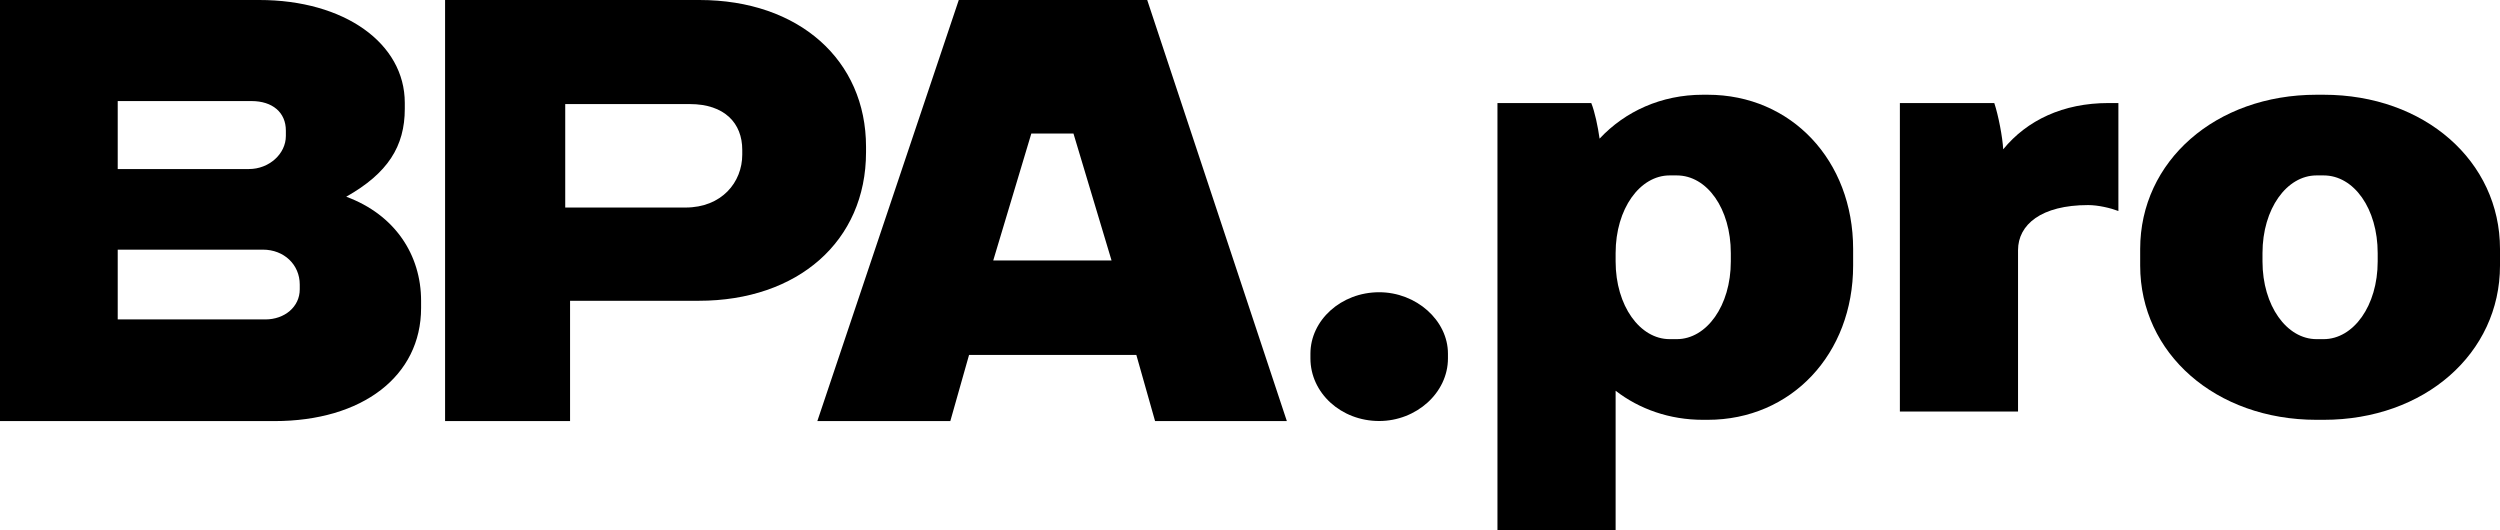
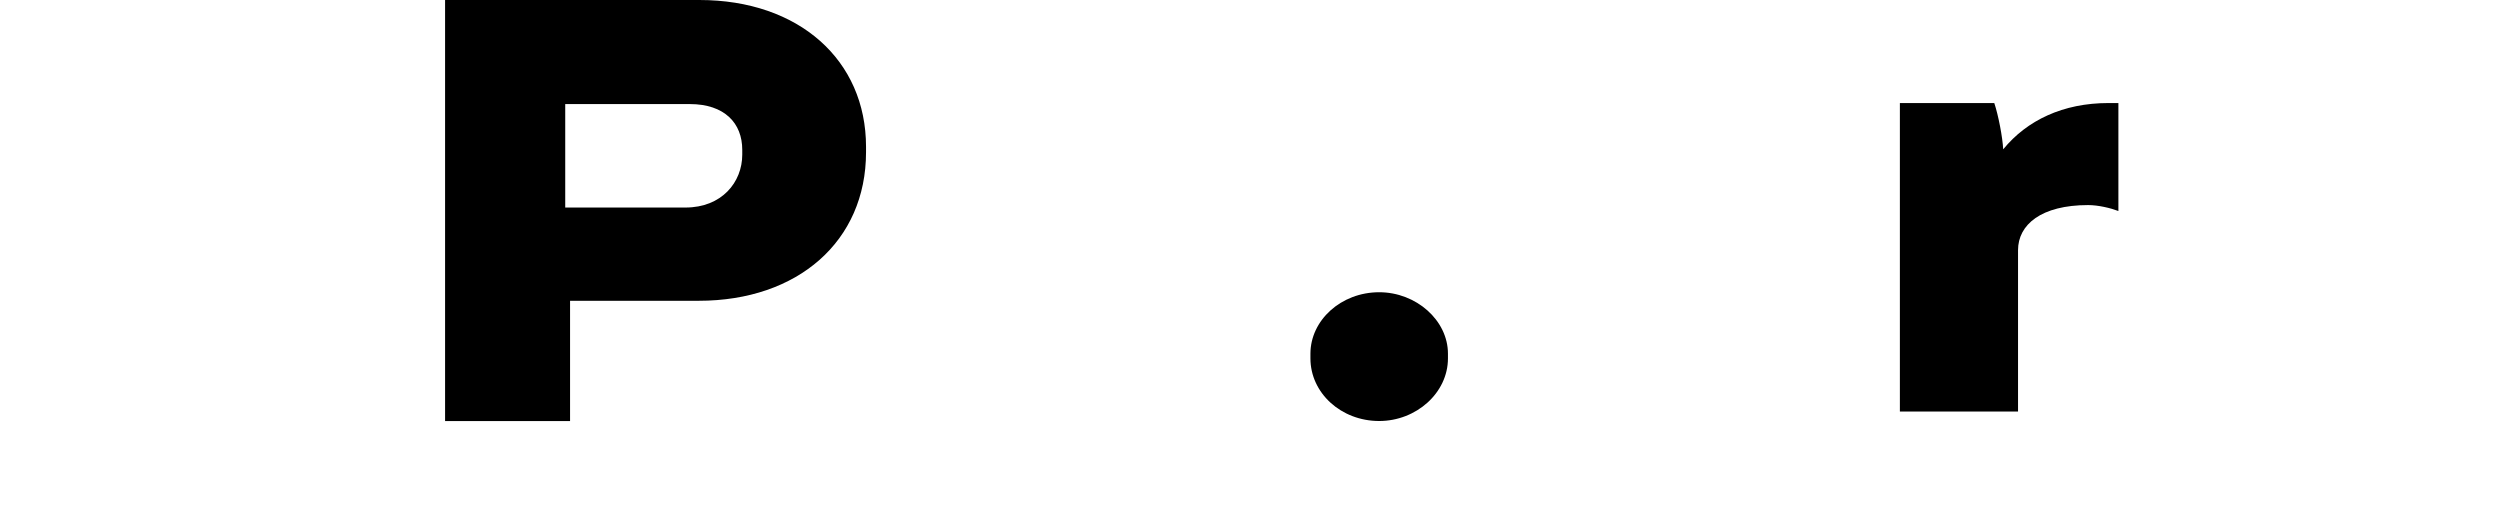
<svg xmlns="http://www.w3.org/2000/svg" width="1461" height="310" viewBox="0 0 1461 310" fill="none">
-   <path d="M0 246.084V0H151.537C201.28 0 236.559 25.311 236.559 60.115V63.63C236.559 85.426 226.681 101.246 202.338 114.957C230.914 125.503 246.084 149.057 246.084 175.775V179.993C246.084 219.718 211.864 246.084 160.356 246.084H0ZM68.794 98.785H145.539C157.181 98.785 167.059 89.997 167.059 79.45V76.286C167.059 65.74 159.298 59.06 146.95 59.06H68.794V98.785ZM68.794 186.673H155.065C166.354 186.673 175.174 179.29 175.174 169.095V166.283C175.174 154.682 166.001 145.893 153.653 145.893H68.794V186.673Z" fill="black" />
  <path d="M260.104 246.084V7.74309e-06H408.722C466.943 7.74309e-06 506.109 35.155 506.109 85.778V88.942C506.109 140.971 466.237 175.775 408.369 175.775H333.144V246.084H260.104ZM330.321 121.284H400.607C421.778 121.284 433.775 106.519 433.775 90.348V87.536C433.775 72.068 423.542 60.818 403.077 60.818H330.321V121.284Z" fill="black" />
-   <path d="M477.65 246.084L560.312 7.74309e-06H670.432L752.034 246.084H675.025L664.074 207.414H566.317L555.366 246.084H477.65ZM580.448 152.221H649.59L627.335 78.044H602.703L580.448 152.221Z" fill="black" />
  <path d="M805.997 246.038C783.673 246.038 765.814 229.619 765.814 209.438V206.702C765.814 187.204 783.673 170.785 805.997 170.785C827.635 170.785 846.181 187.204 846.181 206.702V209.438C846.181 229.619 827.635 246.038 805.997 246.038Z" fill="black" />
-   <path d="M875.115 309.82V60.222H929.941C932.023 65.422 933.758 73.742 934.799 81.022C949.72 65.075 970.887 55.368 995.177 55.368H997.953C1046.88 55.368 1082.97 93.848 1082.97 145.501V155.208C1082.97 206.861 1046.88 245.34 997.953 245.34H995.177C975.745 245.34 958.048 239.1 944.168 228.354V309.82H875.115ZM975.745 198.194H979.909C997.259 198.194 1011.49 178.781 1011.49 152.781V147.928C1011.49 121.928 997.606 102.515 979.909 102.515H975.745C958.395 102.515 944.168 121.928 944.168 147.928V152.781C944.168 178.781 958.395 198.194 975.745 198.194Z" fill="black" />
  <path d="M1110.29 240.487V60.222H1165.46C1167.89 67.502 1170.32 80.328 1170.67 87.262C1184.55 70.275 1205.72 60.222 1232.09 60.222H1237.99V123.315C1233.48 121.581 1226.19 119.848 1220.29 119.848C1192.88 119.848 1179.34 131.288 1179.34 146.194V240.487H1110.29Z" fill="black" />
-   <path d="M1353.78 245.34C1294.79 245.34 1250.72 206.514 1250.72 155.208V145.501C1250.72 94.195 1294.79 55.368 1353.78 55.368H1357.94C1416.93 55.368 1461 94.195 1461 145.501V155.208C1461 206.514 1416.93 245.34 1357.94 245.34H1353.78ZM1353.78 198.194H1357.94C1375.29 198.194 1389.52 178.781 1389.52 152.781V147.928C1389.52 121.928 1375.64 102.515 1357.94 102.515H1353.78C1336.43 102.515 1322.2 121.928 1322.2 147.928V152.781C1322.2 178.781 1336.43 198.194 1353.78 198.194Z" fill="black" />
</svg>